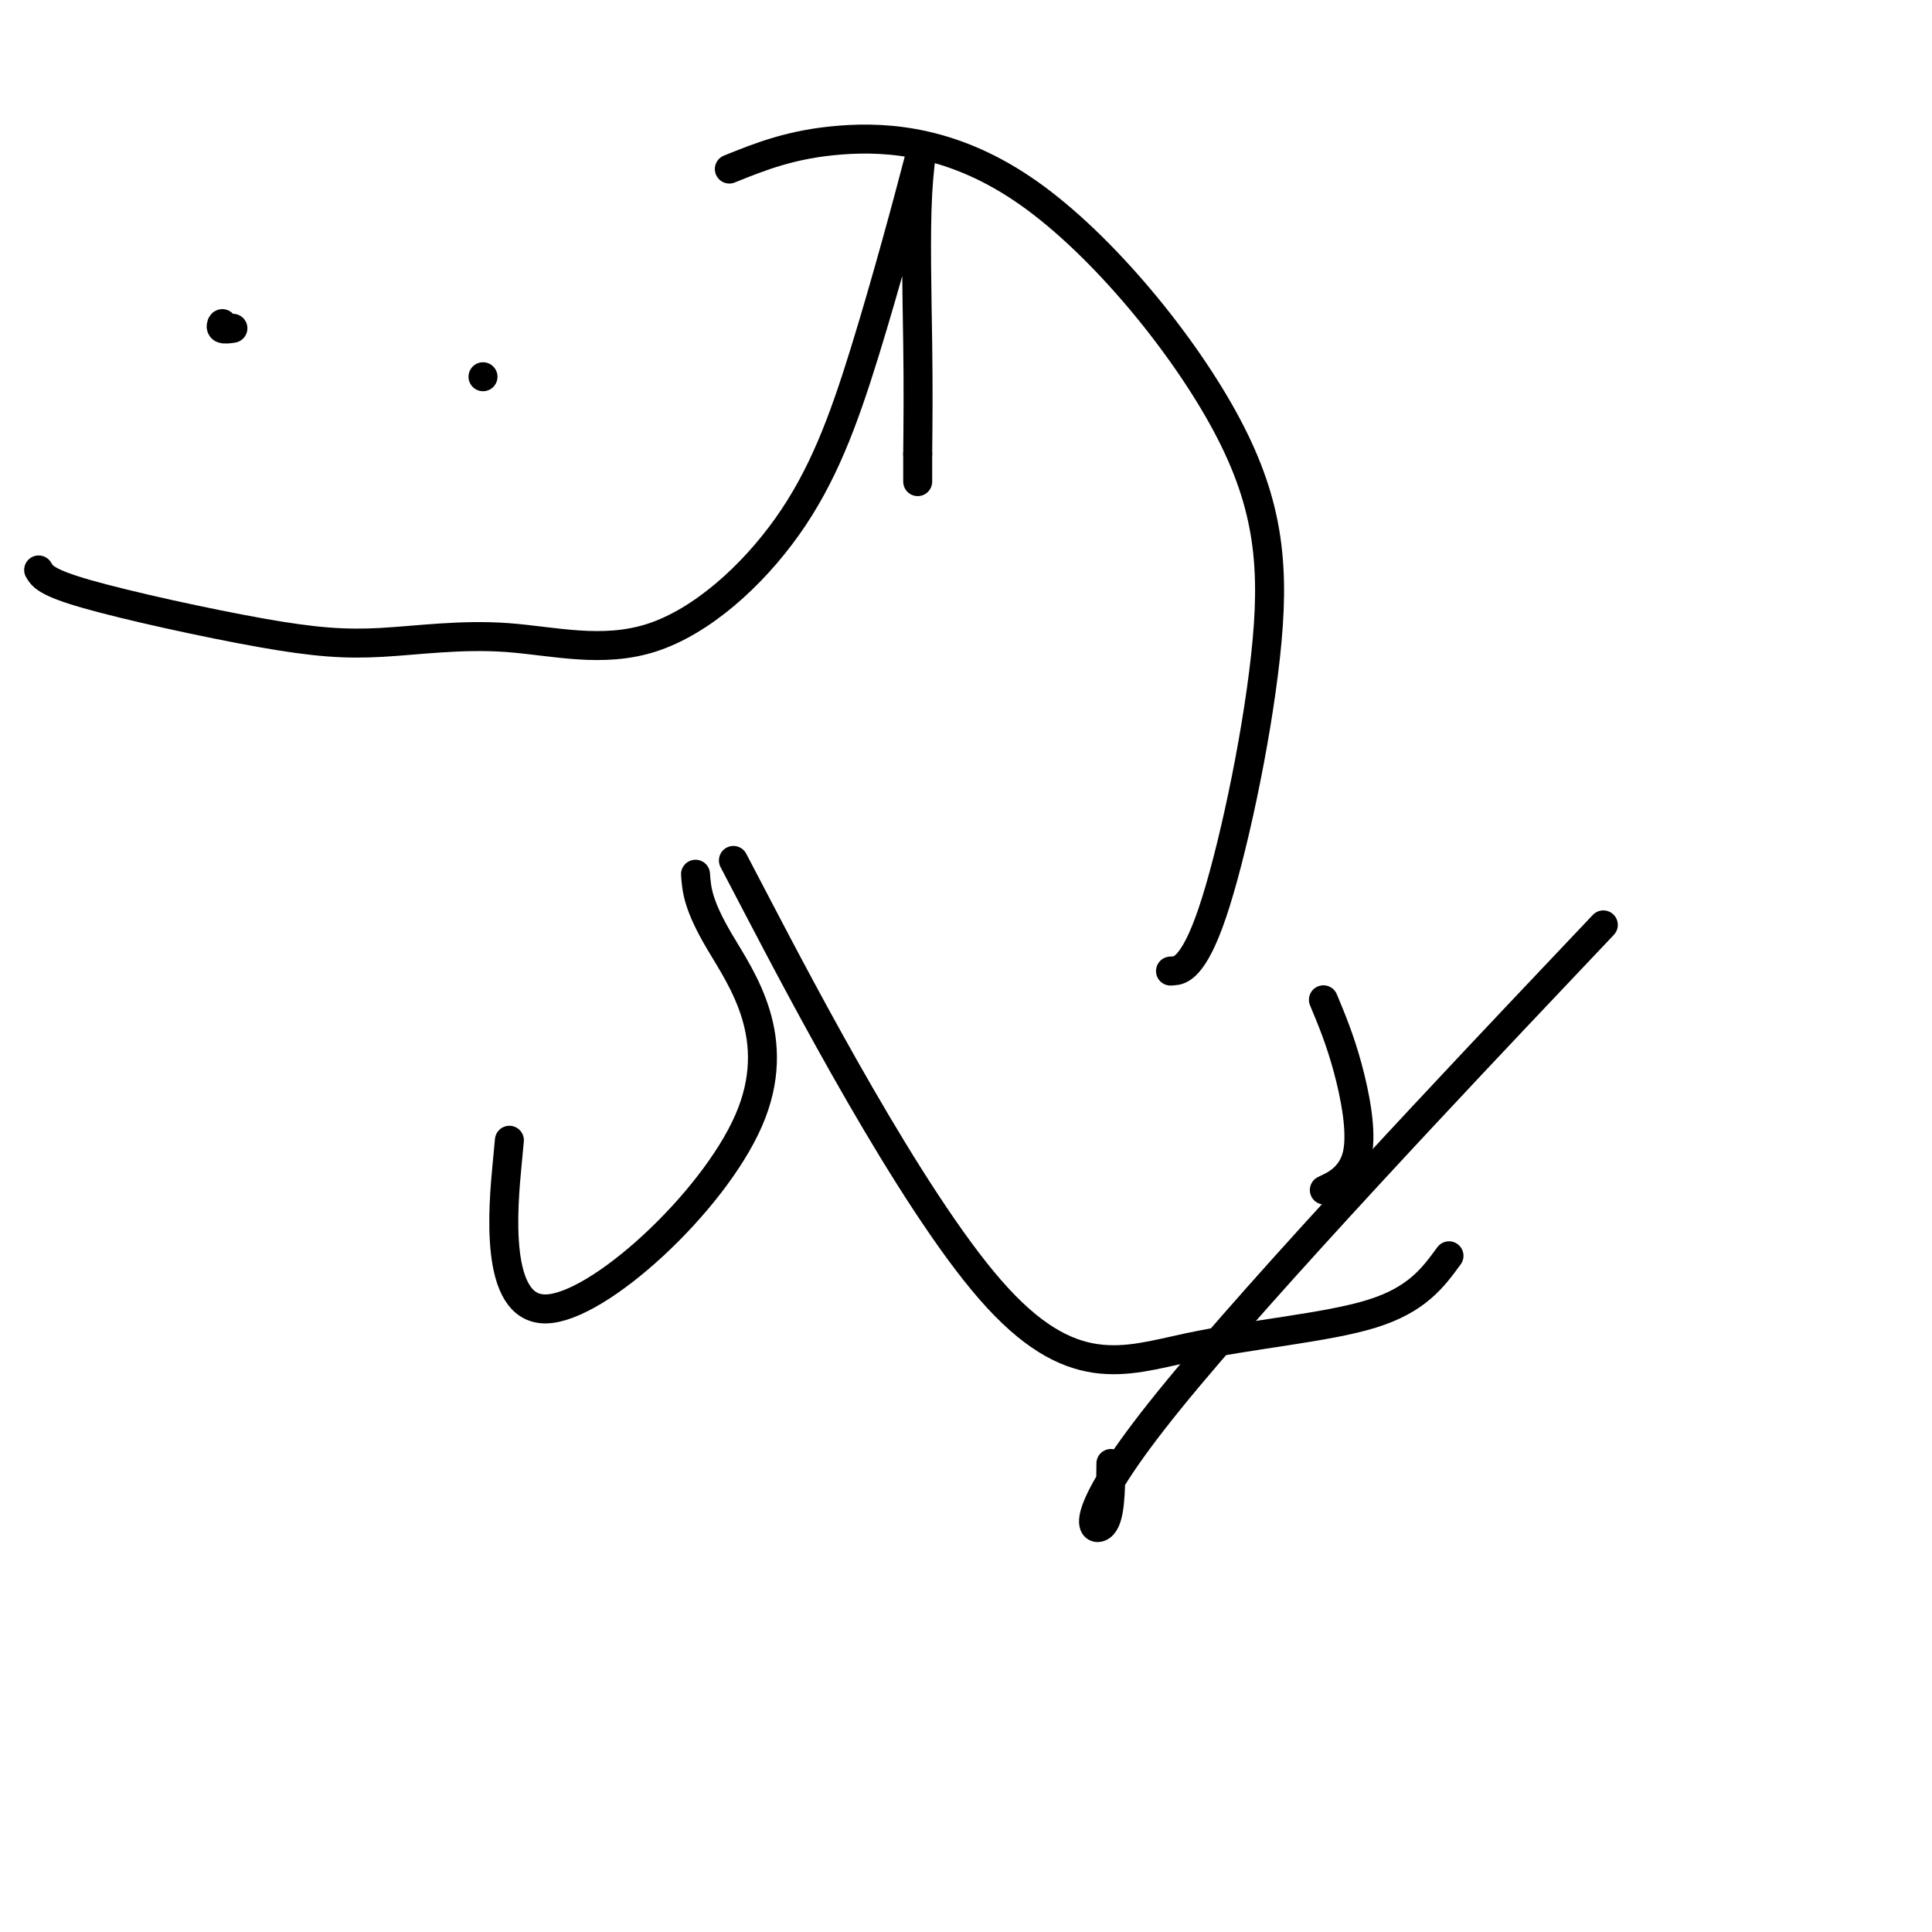
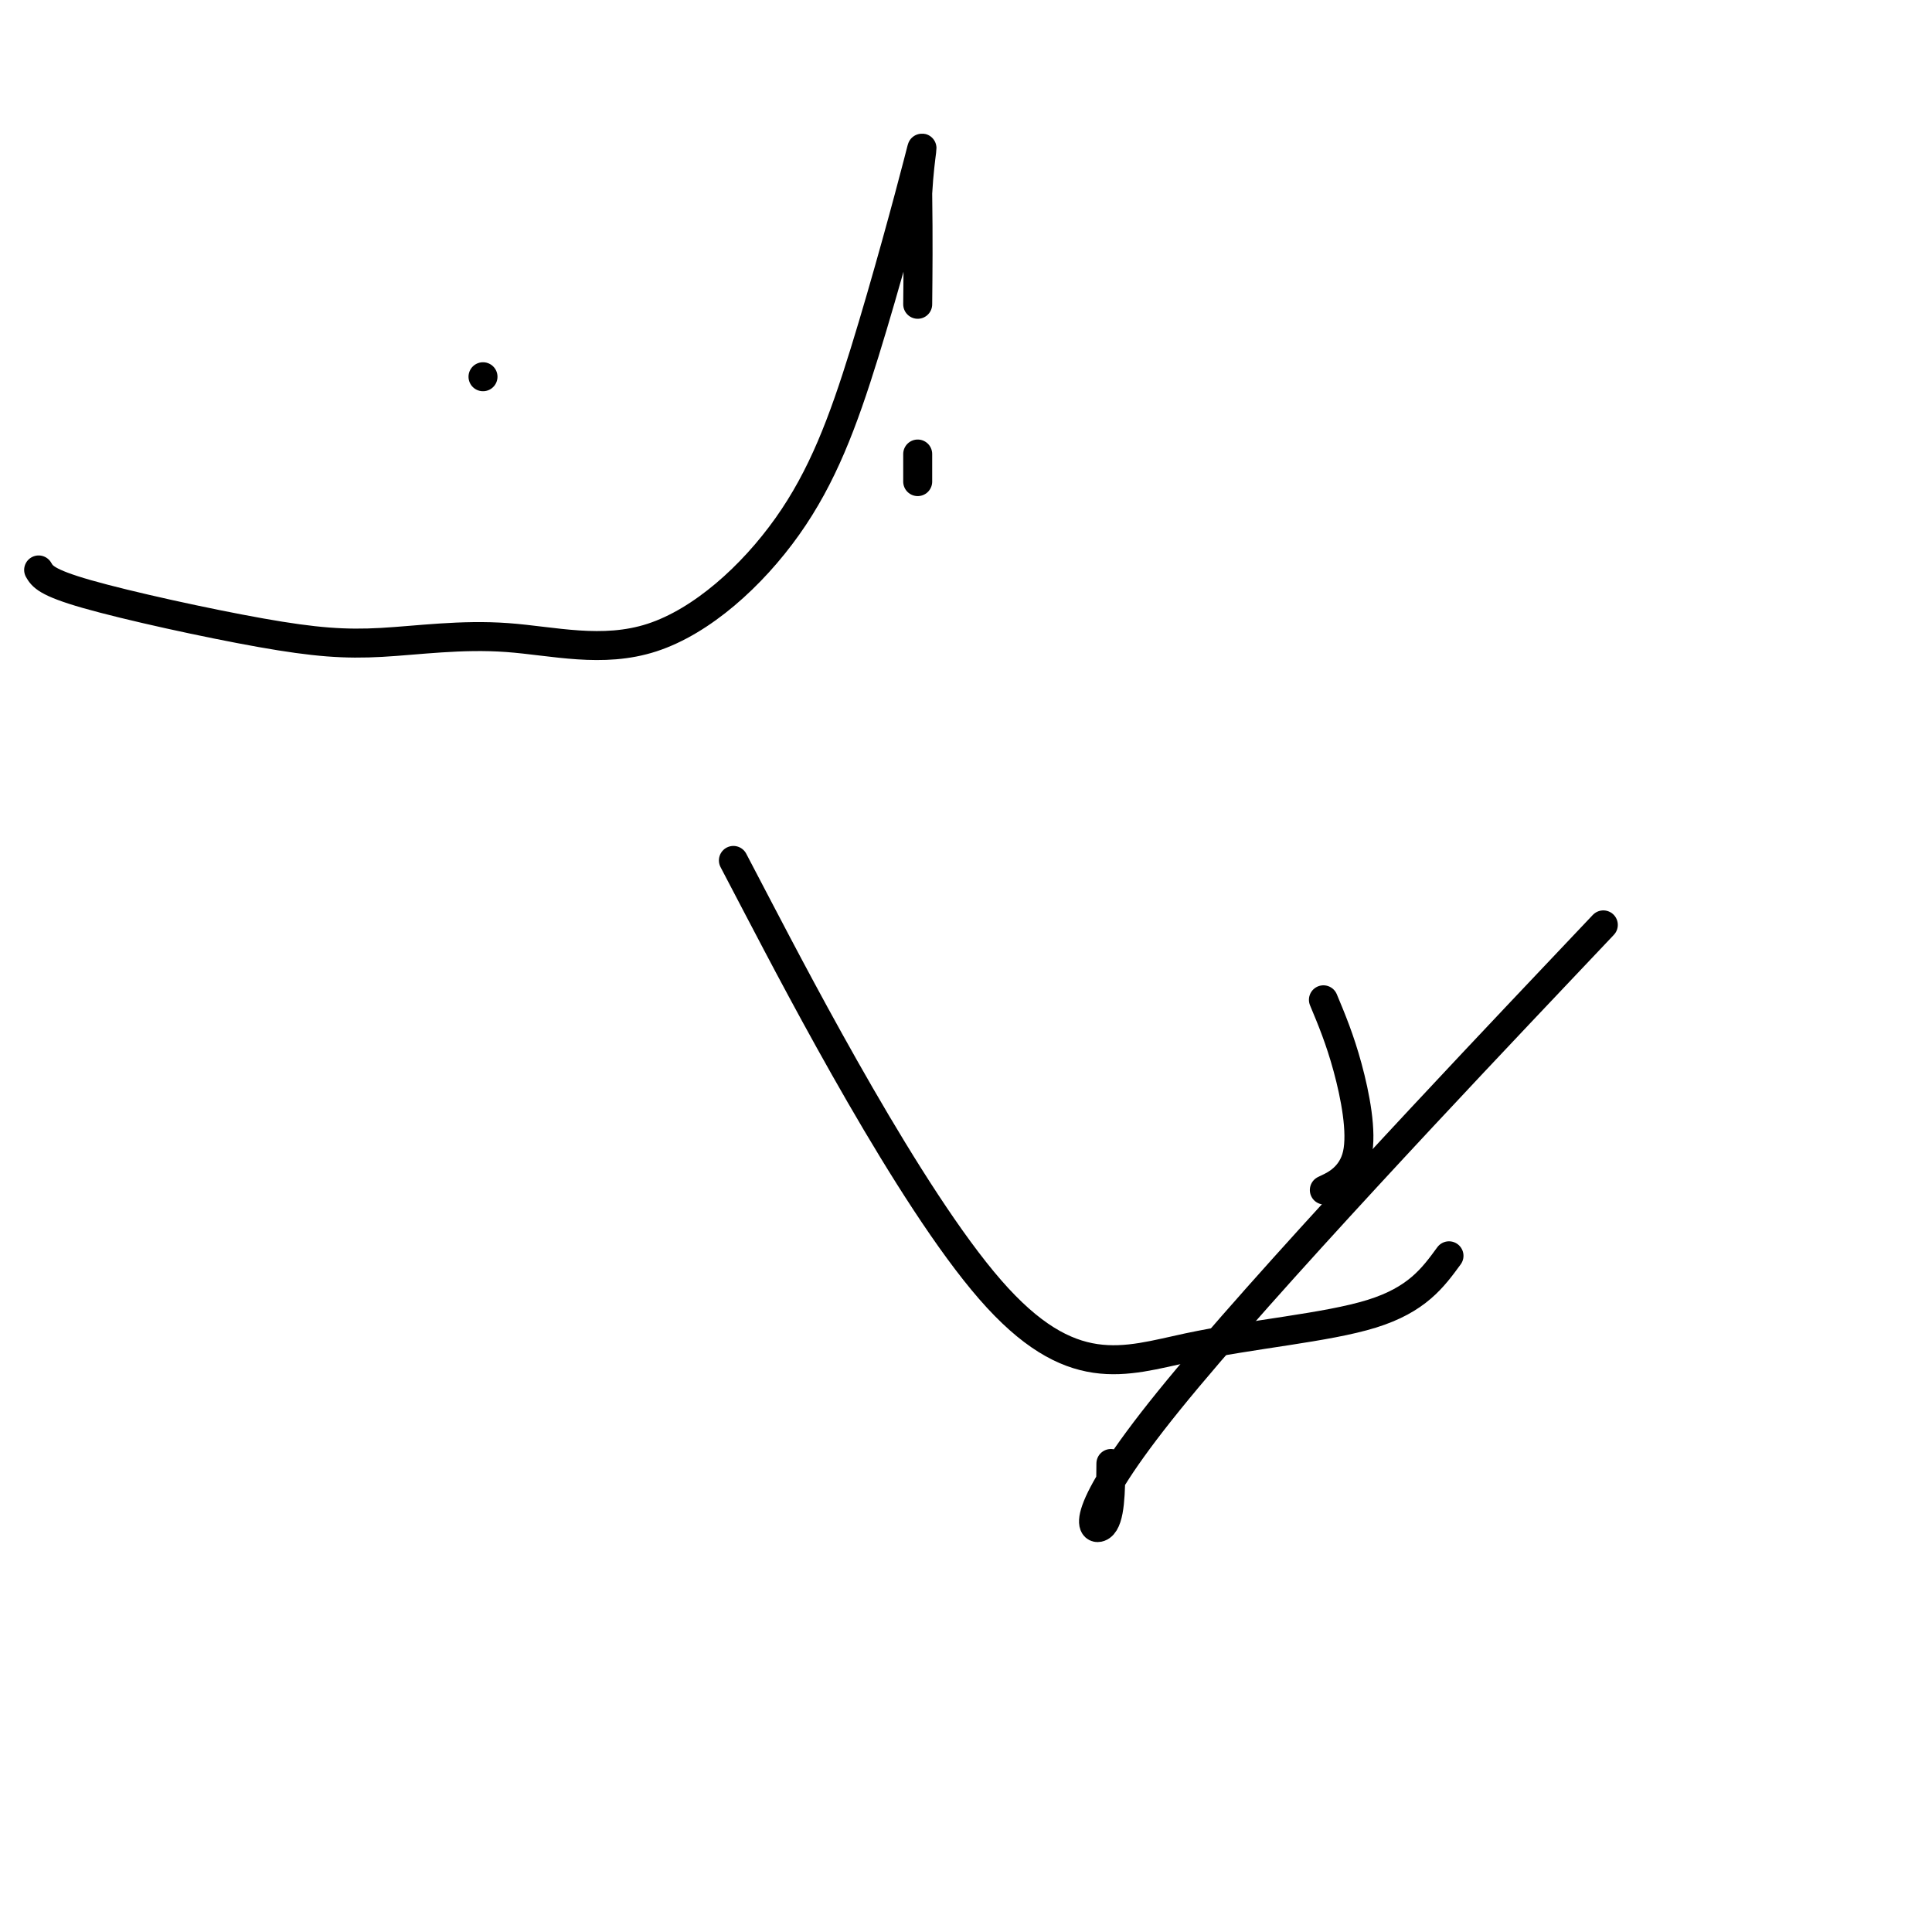
<svg xmlns="http://www.w3.org/2000/svg" viewBox="0 0 400 400" version="1.1">
  <g fill="none" stroke="#000000" stroke-width="6" stroke-linecap="round" stroke-linejoin="round">
-     <path d="M46,68c0.060,-0.536 0.119,-1.071 0,-1c-0.119,0.071 -0.417,0.750 0,1c0.417,0.250 1.548,0.071 2,0c0.452,-0.071 0.226,-0.036 0,0" />
    <path d="M100,78c0.000,0.000 0.000,0.000 0,0c0.000,0.000 0.000,0.000 0,0" />
-     <path d="M8,118c0.748,1.285 1.496,2.571 10,5c8.504,2.429 24.765,6.002 36,8c11.235,1.998 17.443,2.423 25,2c7.557,-0.423 16.461,-1.693 26,-1c9.539,0.693 19.711,3.351 30,0c10.289,-3.351 20.694,-12.710 28,-23c7.306,-10.290 11.513,-21.511 16,-36c4.487,-14.489 9.254,-32.244 11,-39c1.746,-6.756 0.470,-2.511 0,6c-0.470,8.511 -0.134,21.289 0,31c0.134,9.711 0.067,16.356 0,23" />
+     <path d="M8,118c0.748,1.285 1.496,2.571 10,5c8.504,2.429 24.765,6.002 36,8c11.235,1.998 17.443,2.423 25,2c7.557,-0.423 16.461,-1.693 26,-1c9.539,0.693 19.711,3.351 30,0c10.289,-3.351 20.694,-12.710 28,-23c7.306,-10.290 11.513,-21.511 16,-36c4.487,-14.489 9.254,-32.244 11,-39c1.746,-6.756 0.470,-2.511 0,6c0.134,9.711 0.067,16.356 0,23" />
    <path d="M190,94c0.000,10.000 0.000,5.000 0,0" />
    <path d="M230,303c-0.048,5.815 -0.095,11.631 -2,13c-1.905,1.369 -5.667,-1.708 14,-26c19.667,-24.292 62.762,-69.798 80,-88c17.238,-18.202 8.619,-9.101 0,0" />
    <path d="M300,260c-3.319,4.545 -6.638,9.091 -16,12c-9.362,2.909 -24.767,4.182 -38,7c-13.233,2.818 -24.293,7.182 -41,-12c-16.707,-19.182 -39.059,-61.909 -48,-79c-8.941,-17.091 -4.470,-8.545 0,0" />
    <path d="M274,207c1.708,4.089 3.417,8.179 5,14c1.583,5.821 3.042,13.375 2,18c-1.042,4.625 -4.583,6.321 -6,7c-1.417,0.679 -0.708,0.339 0,0" />
-     <path d="M144,181c0.225,3.148 0.450,6.297 5,14c4.550,7.703 13.426,19.962 6,37c-7.426,17.038 -31.153,38.856 -42,39c-10.847,0.144 -8.813,-21.388 -8,-30c0.813,-8.612 0.407,-4.306 0,0" />
-     <path d="M151,35c6.464,-2.607 12.928,-5.214 23,-6c10.072,-0.786 23.752,0.248 39,11c15.248,10.752 32.064,31.221 41,48c8.936,16.779 9.993,29.869 8,48c-1.993,18.131 -7.037,41.305 -11,53c-3.963,11.695 -6.847,11.913 -8,12c-1.153,0.087 -0.577,0.044 0,0" />
  </g>
</svg>